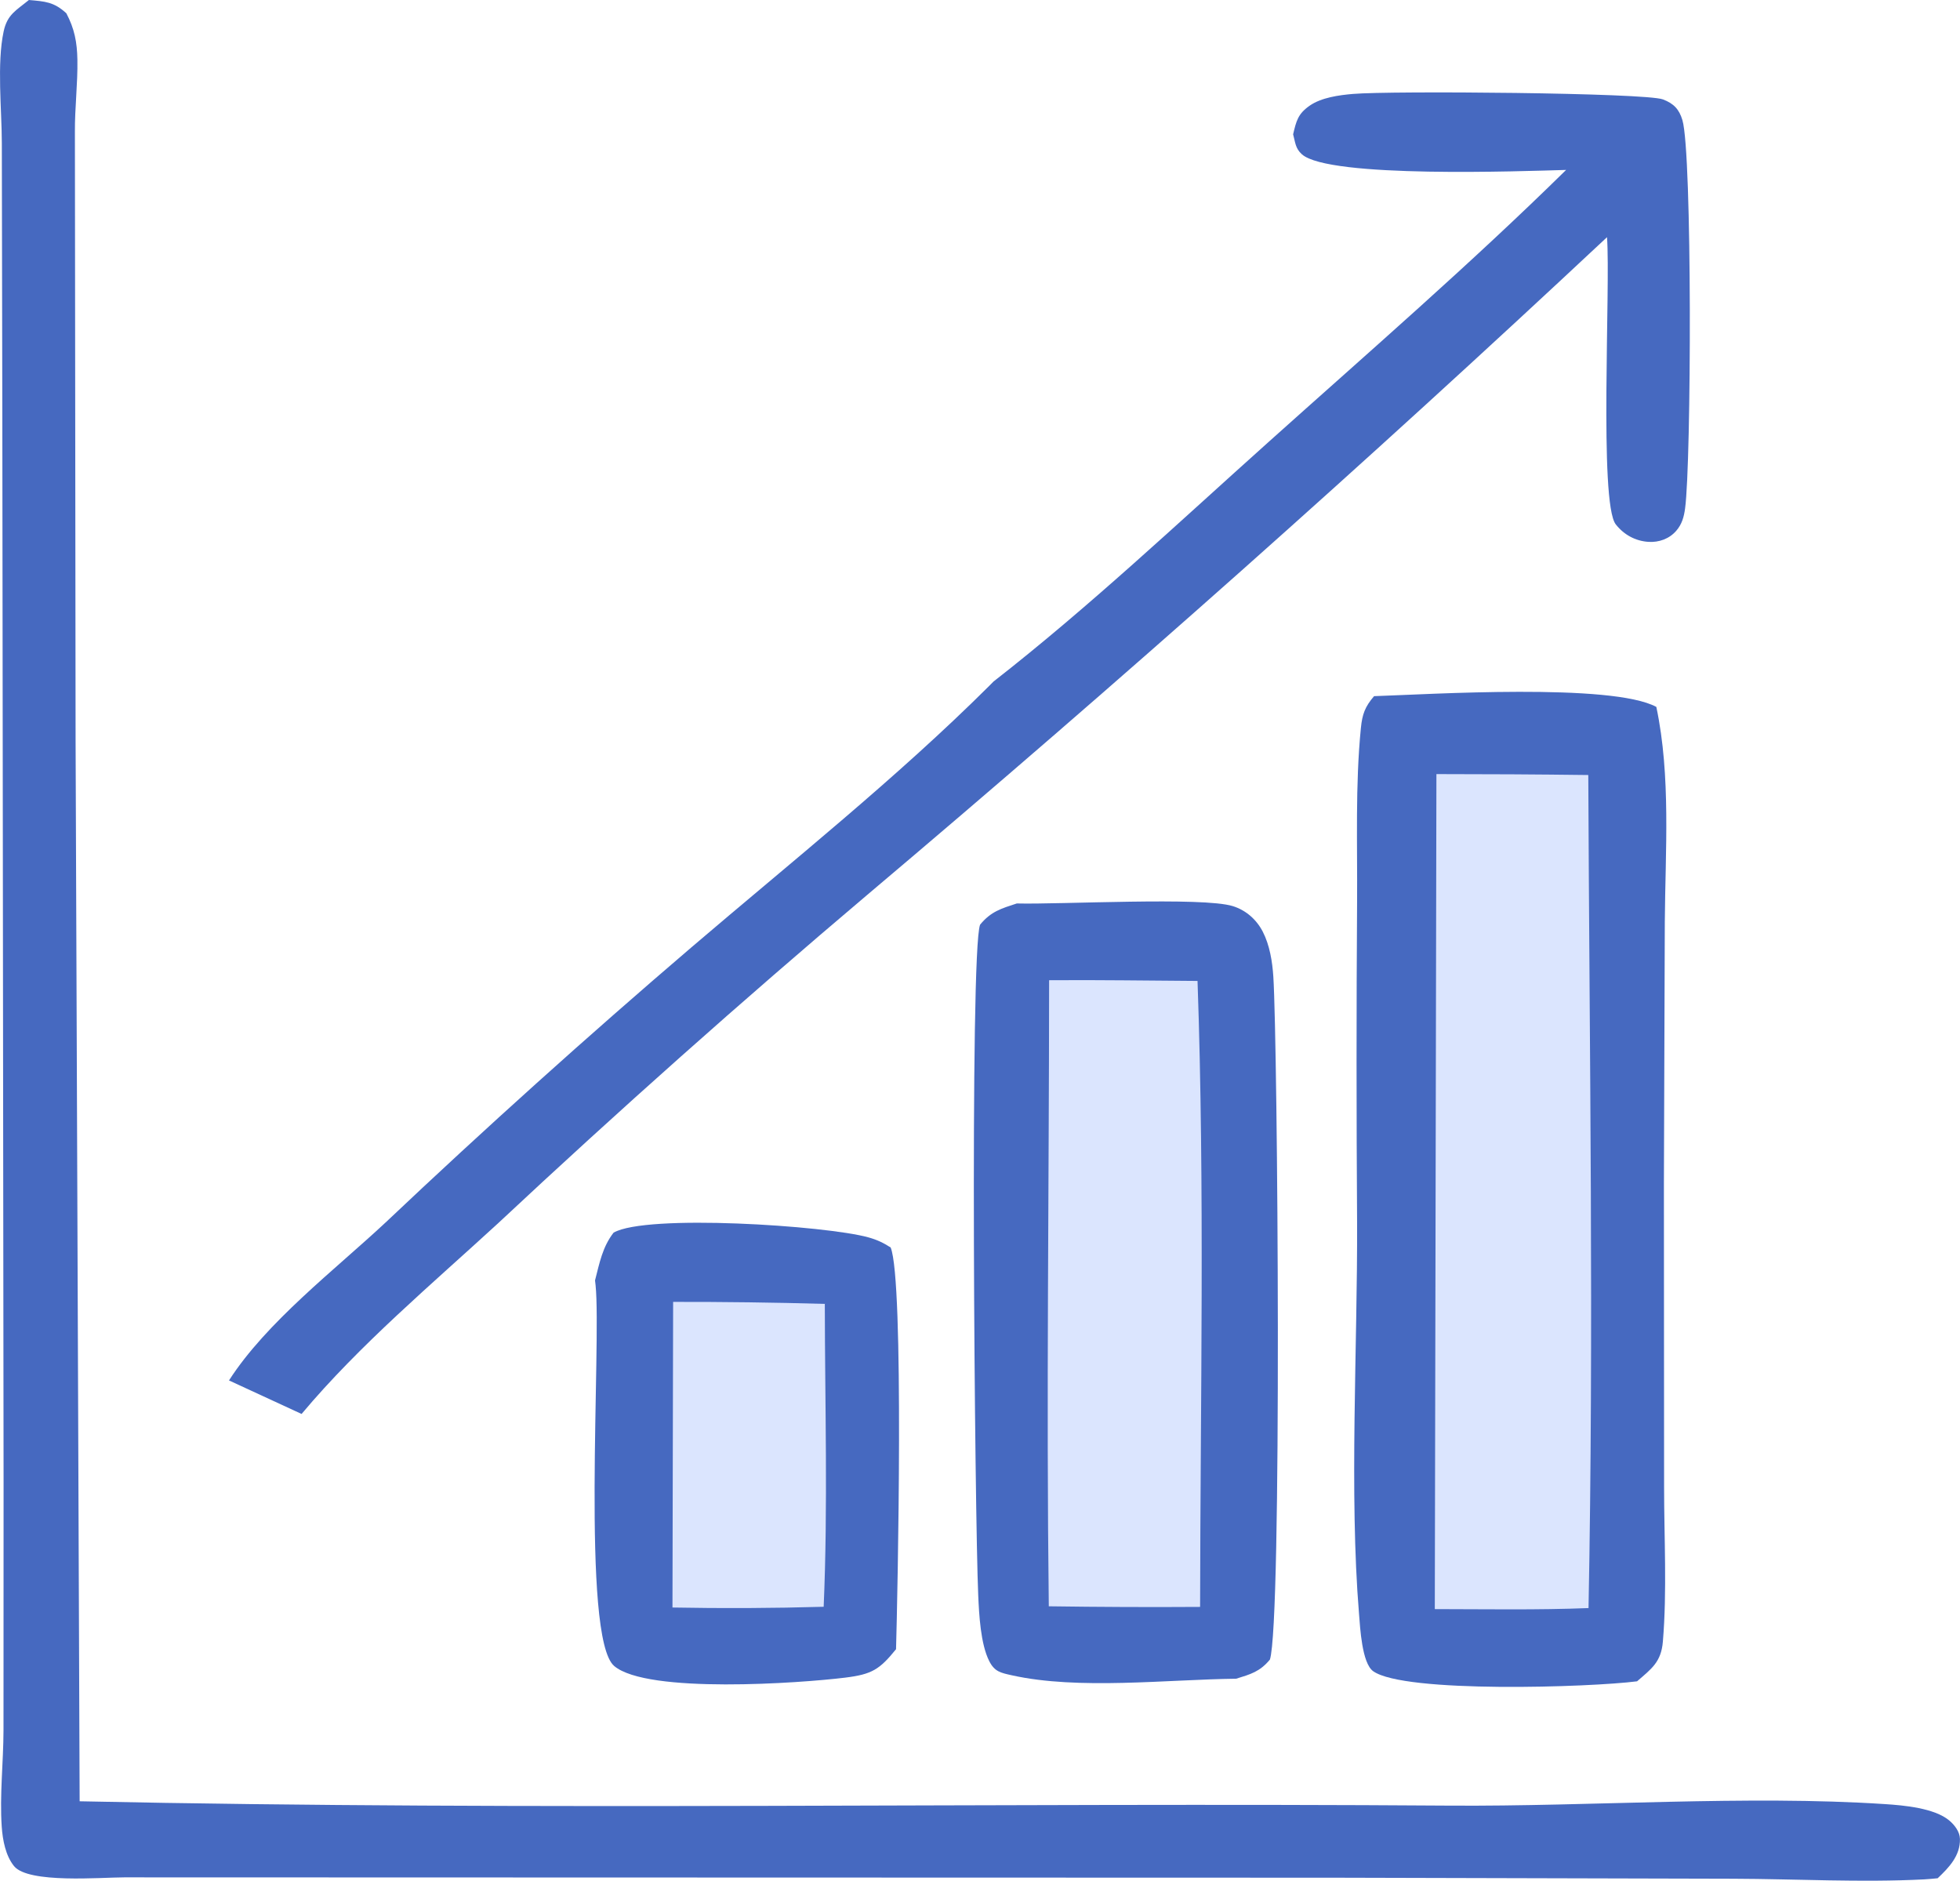
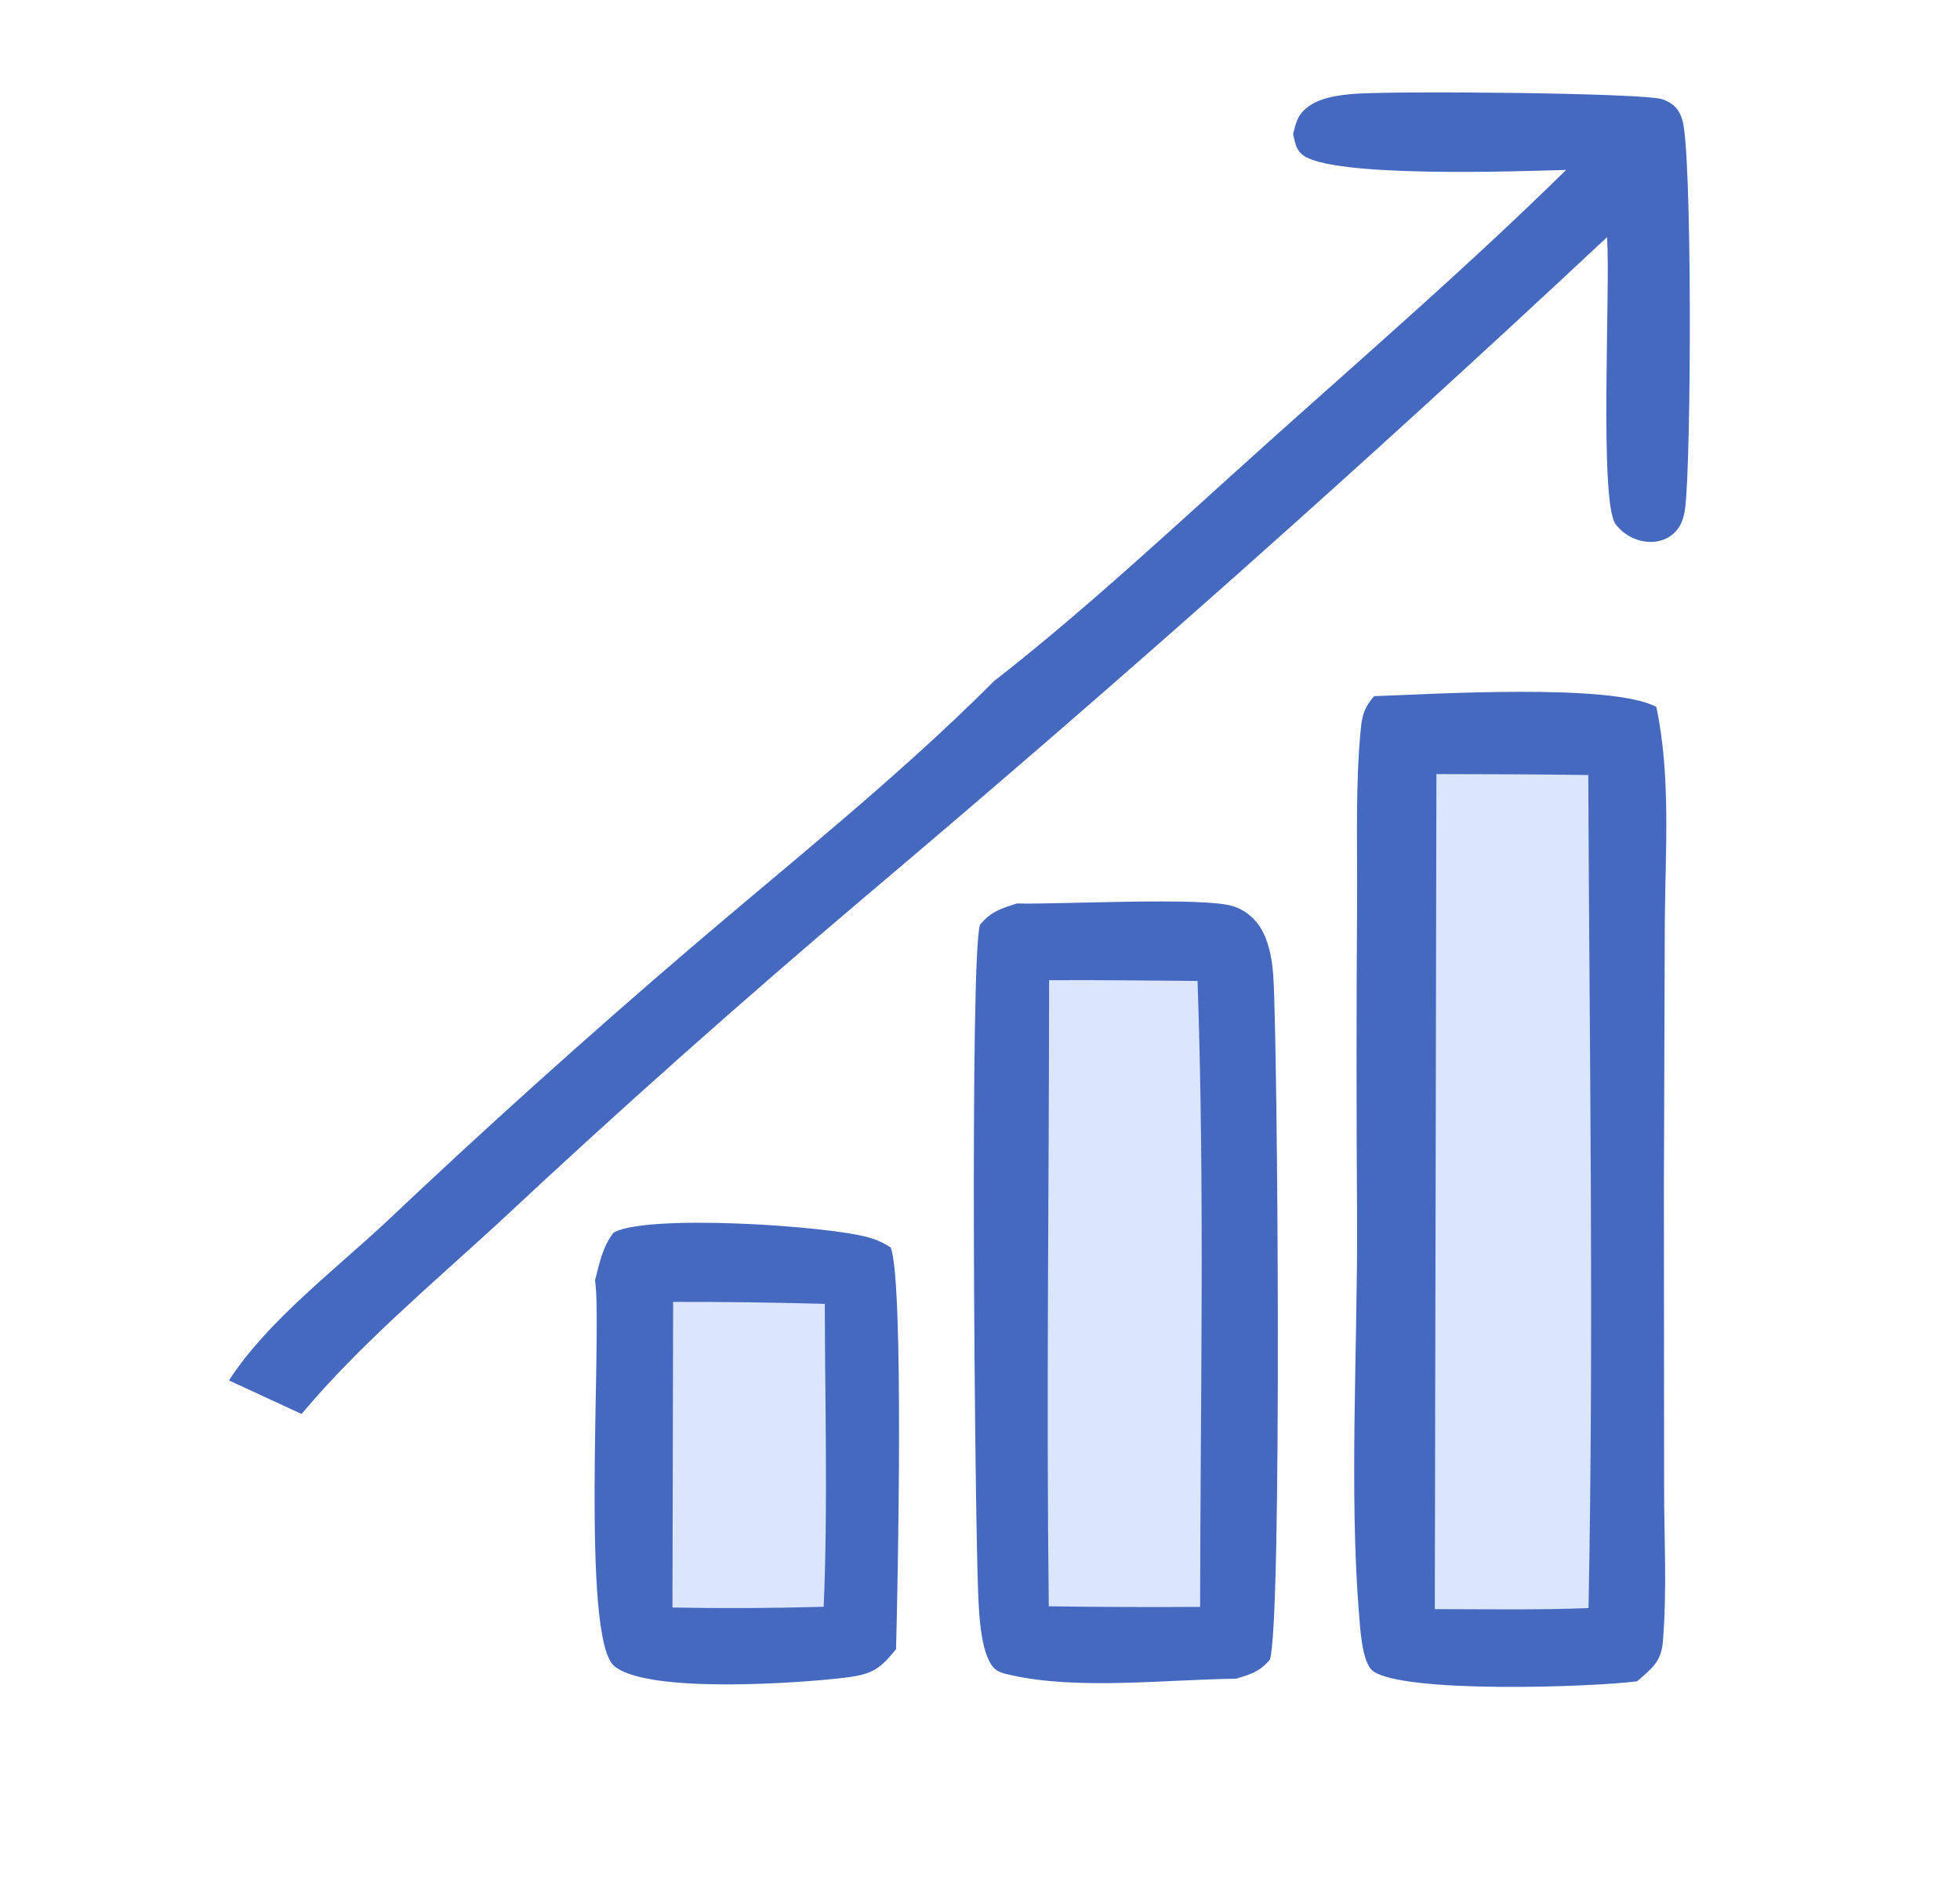
<svg xmlns="http://www.w3.org/2000/svg" width="74" height="71" viewBox="0 0 74 71" fill="none">
  <g clip-path="url(#clip0_1160_1834)">
    <path d="M22.466 48.335C22.635 47.679 22.745 47.078 23.166 46.534C24.4 45.823 31.183 46.266 32.785 46.712C33.11 46.802 33.346 46.914 33.627 47.094C34.141 48.349 33.888 60.248 33.83 62.26C33.207 63.026 32.924 63.208 31.91 63.333C30.23 63.541 24.438 63.953 23.189 62.894C21.928 61.825 22.712 50.723 22.486 48.517C22.48 48.456 22.472 48.395 22.465 48.335H22.466Z" fill="#4669C0" />
    <path d="M38.391 34.107C40.035 34.15 45.407 33.852 46.547 34.208C47.045 34.363 47.442 34.717 47.677 35.174C47.939 35.684 48.038 36.306 48.075 36.872C48.24 39.453 48.408 61.249 47.945 62.653C47.563 63.111 47.217 63.205 46.671 63.374C44.061 63.403 40.72 63.806 38.203 63.245C37.782 63.151 37.551 63.11 37.348 62.708C37.021 62.061 36.965 60.953 36.933 60.226C36.804 57.327 36.605 35.95 37.003 34.908C37.415 34.407 37.8 34.3 38.392 34.106L38.391 34.107Z" fill="#4669C0" />
    <path d="M8.647 52.111C10.064 49.907 12.638 47.943 14.559 46.149C18.321 42.592 22.169 39.13 26.104 35.764C29.868 32.547 33.853 29.374 37.357 25.884L37.509 25.73C41.102 22.927 44.484 19.74 47.878 16.7C51.65 13.319 55.522 9.963 59.129 6.415C57.522 6.459 50.165 6.739 49.151 5.823C48.904 5.6 48.906 5.377 48.822 5.071C48.941 4.569 49.002 4.3 49.444 3.991C49.887 3.681 50.557 3.591 51.082 3.546C52.507 3.423 62.124 3.501 62.785 3.753C63.193 3.908 63.397 4.125 63.52 4.536C63.892 5.781 63.858 17.426 63.621 19.192C63.578 19.511 63.503 19.789 63.287 20.038C63.025 20.341 62.635 20.482 62.235 20.456C61.738 20.423 61.307 20.183 61.003 19.795C60.364 18.98 60.811 10.826 60.673 8.954C51.578 17.466 42.269 25.742 32.747 33.779C28.001 37.795 23.356 41.925 18.816 46.17C16.311 48.473 13.574 50.769 11.386 53.379L8.645 52.113L8.647 52.111Z" fill="#4669C0" />
-     <path d="M1.091 0C1.697 0.054 2.035 0.068 2.505 0.502C2.812 1.083 2.91 1.593 2.922 2.251C2.938 3.159 2.821 4.074 2.828 4.987L2.854 27.984L3.007 68.001C20.237 68.365 37.503 68.044 54.739 68.165C60.059 68.202 65.941 67.763 71.174 68.108C71.868 68.153 73.03 68.255 73.591 68.723C73.796 68.895 73.992 69.148 73.998 69.423C74.011 70.058 73.585 70.501 73.156 70.907C72.988 70.922 72.821 70.94 72.653 70.949C70.275 71.072 67.826 70.933 65.439 70.925L50.355 70.886L4.689 70.873C3.818 70.873 1.071 71.114 0.531 70.449C0.21 70.056 0.1 69.458 0.066 68.968C-0.017 67.781 0.129 66.525 0.132 65.328L0.135 55.946L0.088 15.843L0.069 5.396C0.067 4.135 -0.123 2.398 0.138 1.184C0.276 0.542 0.612 0.392 1.091 0Z" fill="#4669C0" />
    <path d="M51.877 26.281C53.954 26.213 60.847 25.777 62.535 26.687C63.089 29.307 62.874 32.131 62.855 34.794L62.821 44.686L62.828 56.137C62.828 58.058 62.942 60.06 62.782 61.974C62.718 62.742 62.357 62.996 61.807 63.472C60.056 63.698 53.024 63.931 51.844 63.09C51.419 62.786 51.352 61.446 51.31 60.924C50.936 56.389 51.257 50.778 51.237 46.128C51.211 42.102 51.21 38.075 51.237 34.05C51.252 31.882 51.166 29.634 51.381 27.478C51.432 26.97 51.534 26.68 51.878 26.281H51.877Z" fill="#4669C0" />
    <path d="M25.414 49.148C27.323 49.145 29.232 49.169 31.141 49.224C31.146 53.027 31.26 56.858 31.098 60.658C29.195 60.713 27.292 60.722 25.389 60.686L25.414 49.148Z" fill="#DBE5FE" />
    <path d="M39.609 37.005C41.476 36.99 43.345 37.021 45.213 37.032C45.488 44.884 45.321 52.803 45.31 60.663C43.406 60.676 41.501 60.667 39.597 60.64C39.501 52.767 39.607 44.879 39.609 37.005Z" fill="#DBE5FE" />
    <path d="M54.232 29.223C56.143 29.223 58.055 29.234 59.966 29.258C60.009 39.734 60.178 50.233 59.975 60.707C58.044 60.784 56.104 60.748 54.171 60.746L54.232 29.223Z" fill="#DBE5FE" />
  </g>
  <defs>
    <clipPath id="clip0_1160_1834">
      <rect width="74" height="71" fill="white" />
    </clipPath>
  </defs>
</svg>